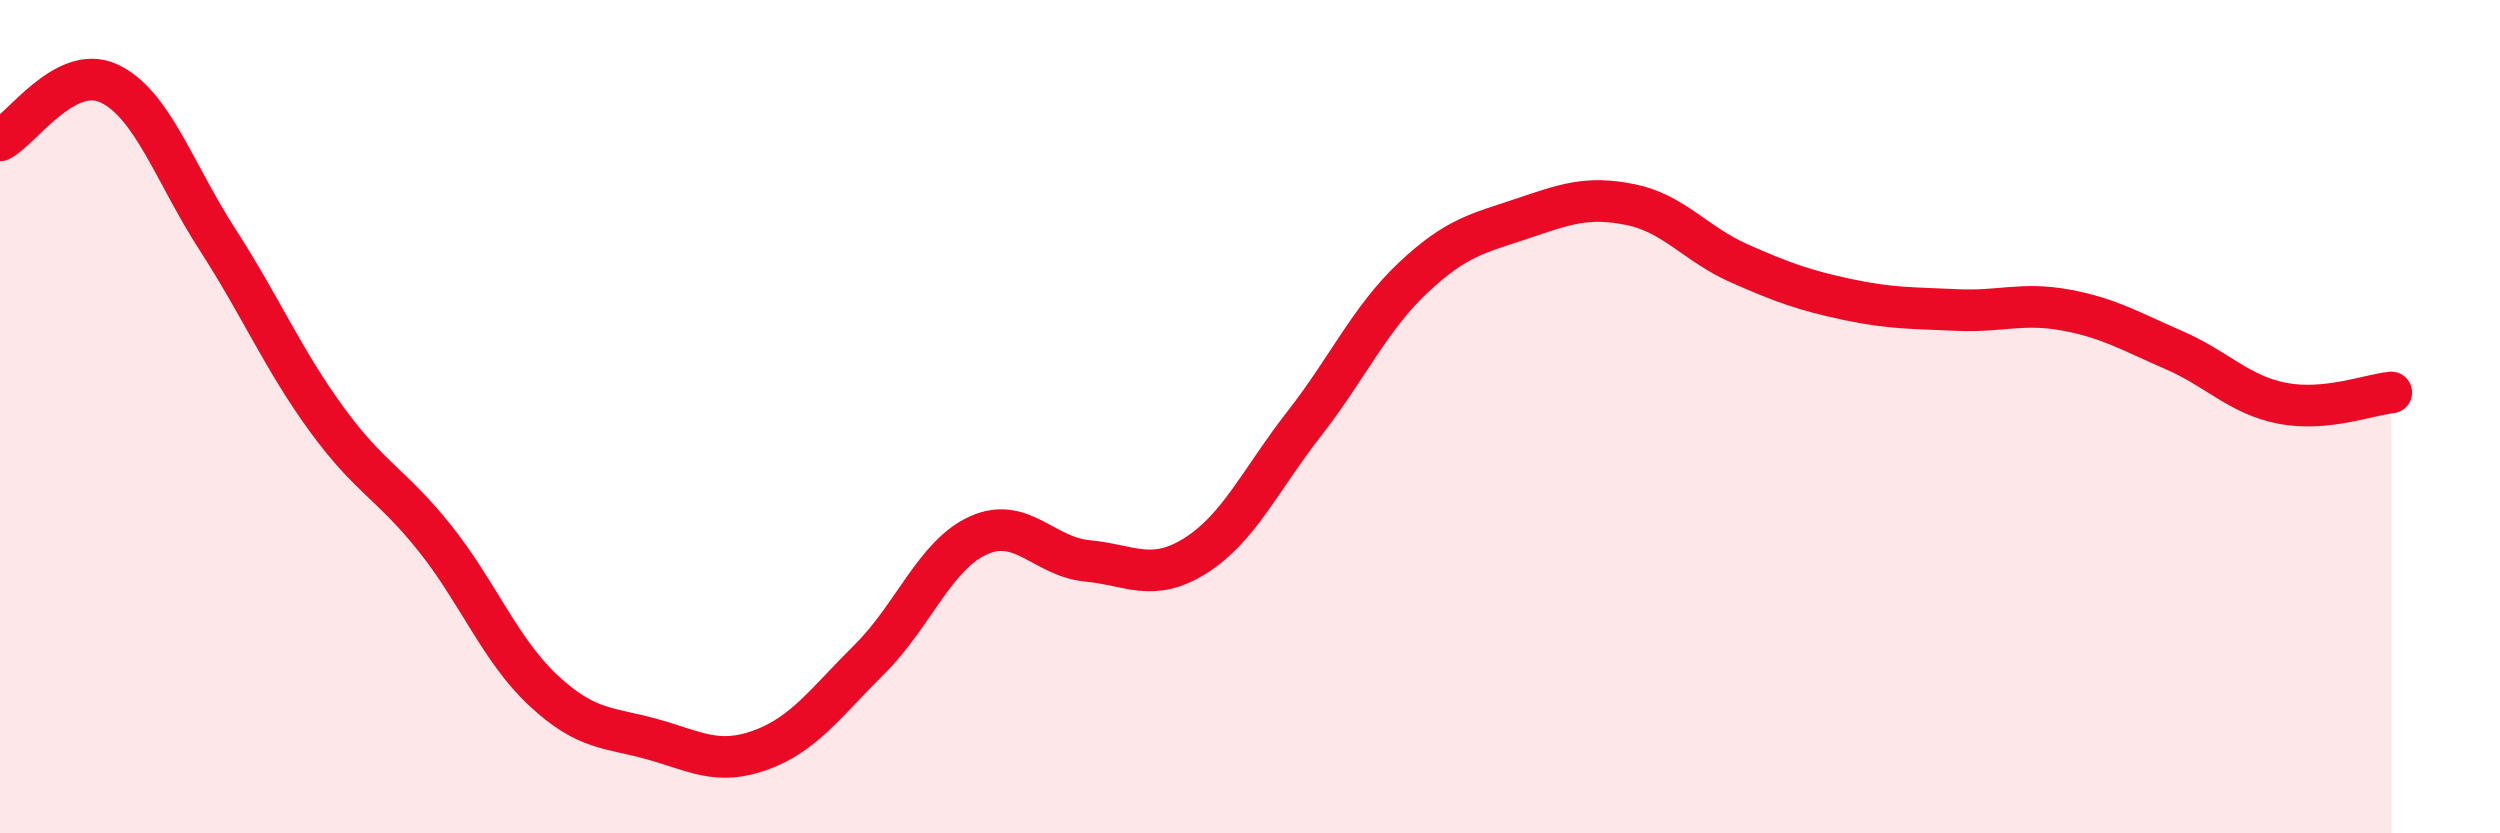
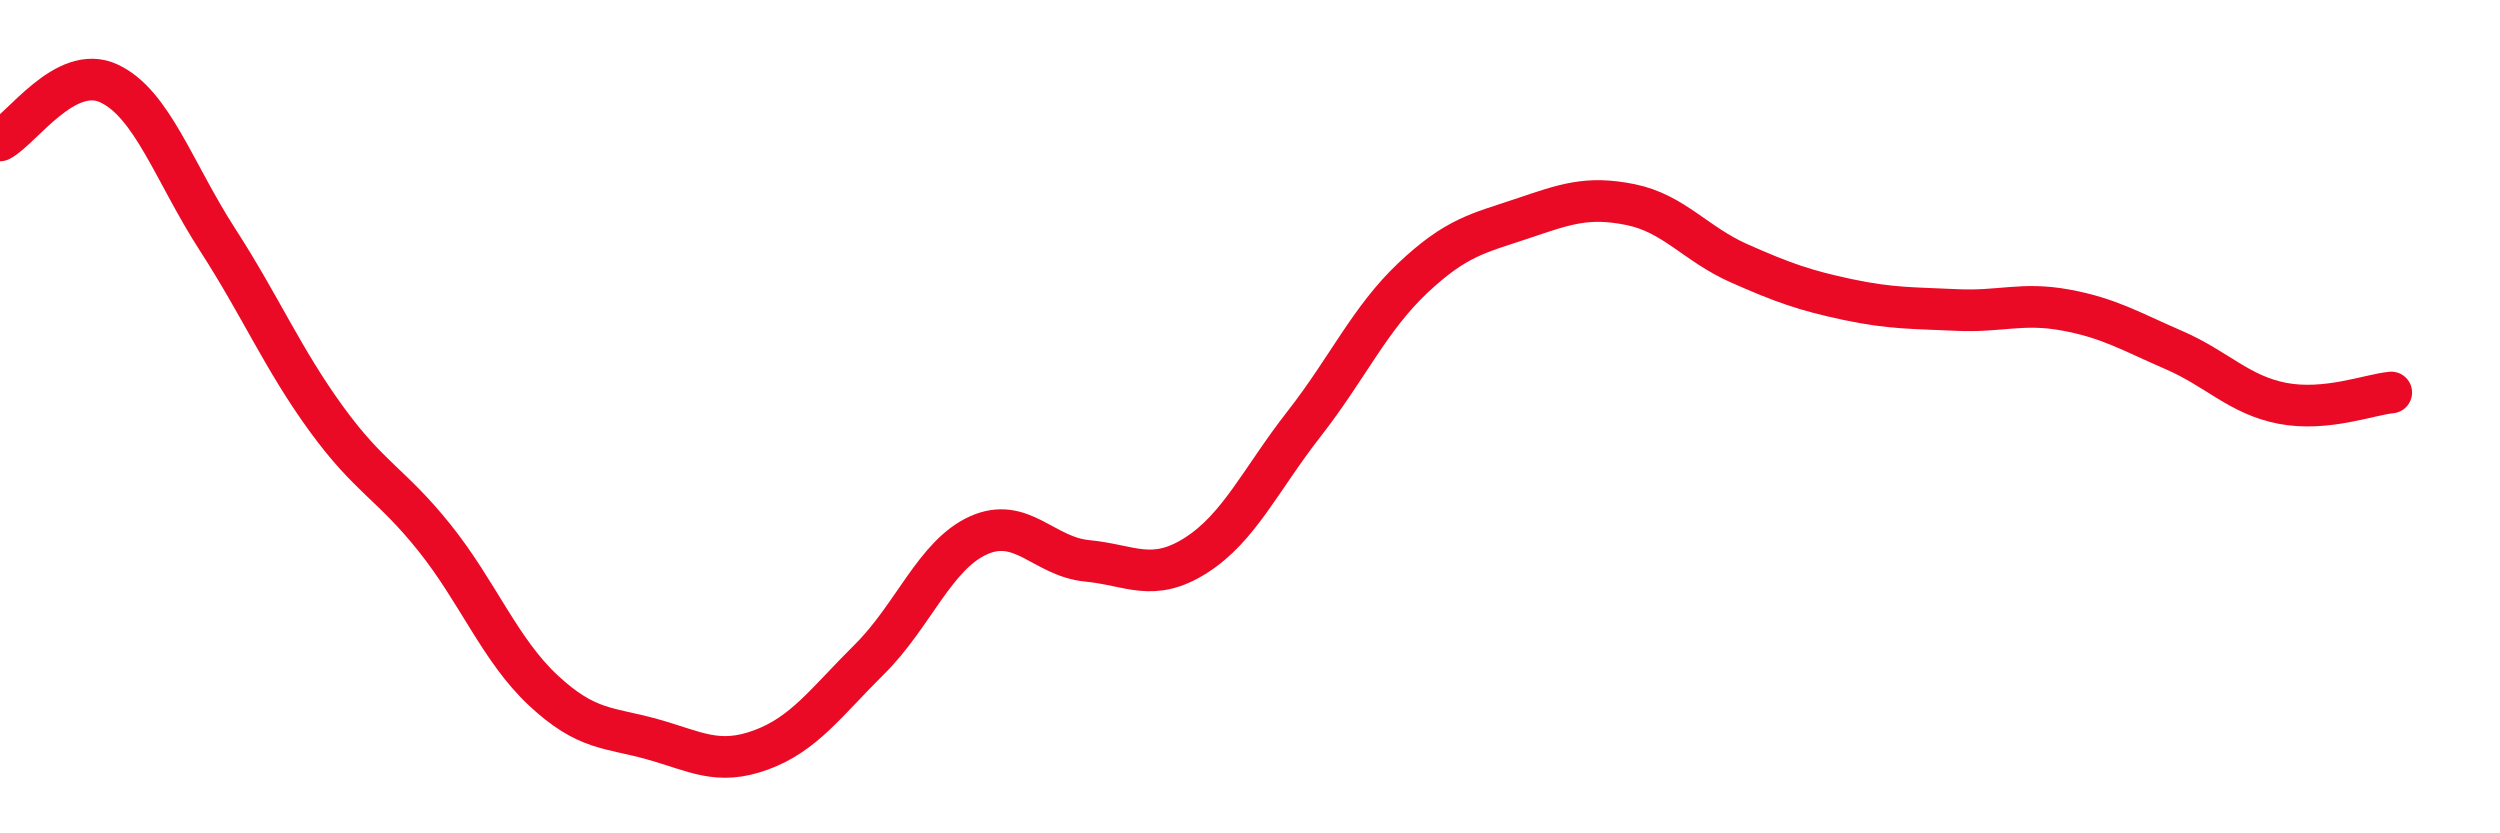
<svg xmlns="http://www.w3.org/2000/svg" width="60" height="20" viewBox="0 0 60 20">
-   <path d="M 0,3.37 C 0.52,3.1 1.57,1.52 2.61,2 C 3.65,2.48 4.18,4.14 5.22,5.75 C 6.26,7.36 6.79,8.62 7.83,10.05 C 8.87,11.48 9.39,11.61 10.43,12.91 C 11.47,14.21 12,15.6 13.04,16.57 C 14.08,17.54 14.61,17.45 15.65,17.74 C 16.69,18.03 17.22,18.38 18.26,18 C 19.3,17.62 19.83,16.85 20.87,15.82 C 21.91,14.79 22.44,13.32 23.48,12.85 C 24.52,12.38 25.05,13.36 26.09,13.46 C 27.13,13.56 27.66,13.99 28.7,13.33 C 29.74,12.67 30.26,11.5 31.3,10.17 C 32.34,8.84 32.87,7.65 33.91,6.67 C 34.95,5.69 35.48,5.6 36.52,5.25 C 37.56,4.9 38.09,4.7 39.13,4.91 C 40.17,5.12 40.7,5.86 41.74,6.32 C 42.78,6.78 43.31,6.97 44.35,7.19 C 45.39,7.41 45.92,7.39 46.96,7.44 C 48,7.49 48.53,7.25 49.57,7.44 C 50.61,7.63 51.13,7.95 52.17,8.4 C 53.21,8.85 53.74,9.48 54.78,9.68 C 55.82,9.88 56.87,9.47 57.39,9.42L57.39 20L0 20Z" fill="#EB0A25" opacity="0.1" stroke-linecap="round" stroke-linejoin="round" />
  <path d="M 0,3.37 C 0.52,3.1 1.57,1.52 2.61,2 C 3.65,2.48 4.18,4.14 5.22,5.75 C 6.26,7.36 6.79,8.62 7.83,10.05 C 8.87,11.48 9.39,11.61 10.43,12.91 C 11.47,14.21 12,15.6 13.04,16.57 C 14.08,17.54 14.61,17.45 15.65,17.74 C 16.69,18.03 17.22,18.38 18.26,18 C 19.3,17.62 19.83,16.85 20.87,15.82 C 21.91,14.79 22.44,13.32 23.48,12.85 C 24.52,12.38 25.05,13.36 26.09,13.46 C 27.13,13.56 27.66,13.99 28.7,13.33 C 29.74,12.67 30.26,11.5 31.3,10.17 C 32.34,8.84 32.87,7.65 33.91,6.67 C 34.95,5.69 35.48,5.6 36.52,5.25 C 37.56,4.9 38.09,4.7 39.13,4.91 C 40.17,5.12 40.7,5.86 41.74,6.32 C 42.78,6.78 43.31,6.97 44.35,7.19 C 45.39,7.41 45.92,7.39 46.96,7.44 C 48,7.49 48.53,7.25 49.57,7.44 C 50.61,7.63 51.13,7.95 52.17,8.4 C 53.21,8.85 53.74,9.48 54.78,9.68 C 55.82,9.88 56.87,9.47 57.39,9.42" stroke="#EB0A25" stroke-width="1" fill="none" stroke-linecap="round" stroke-linejoin="round" />
</svg>